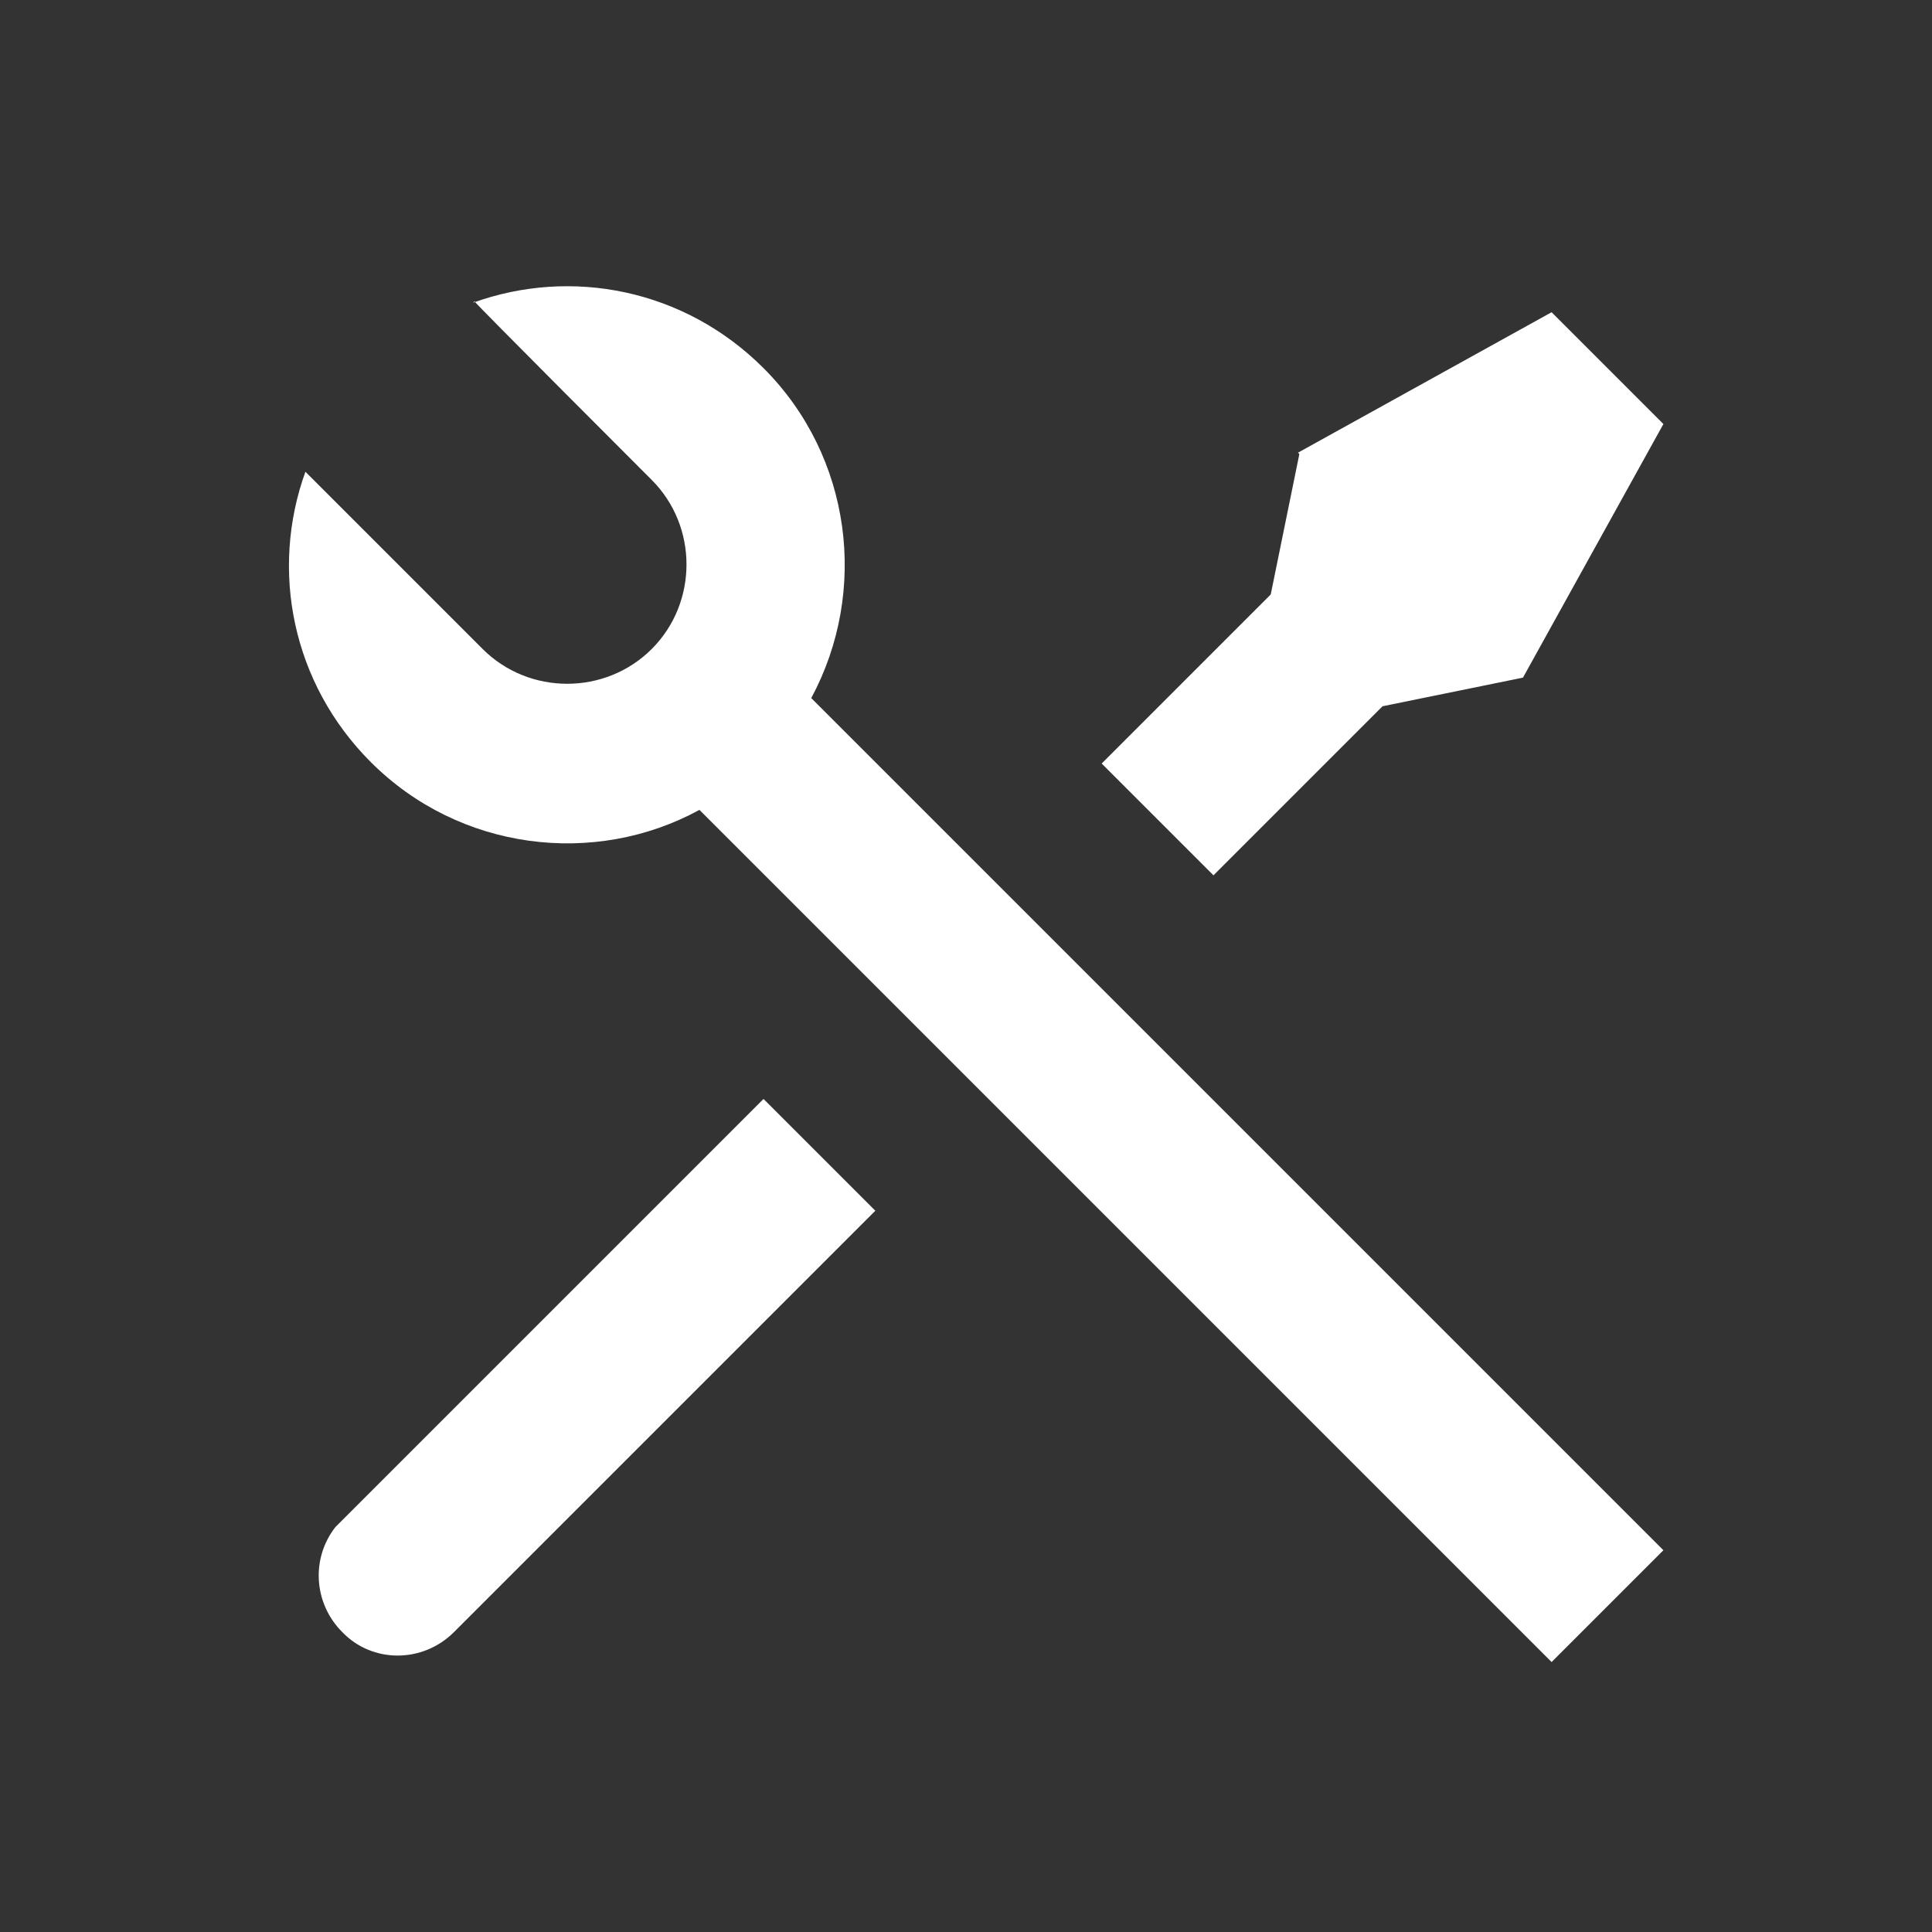
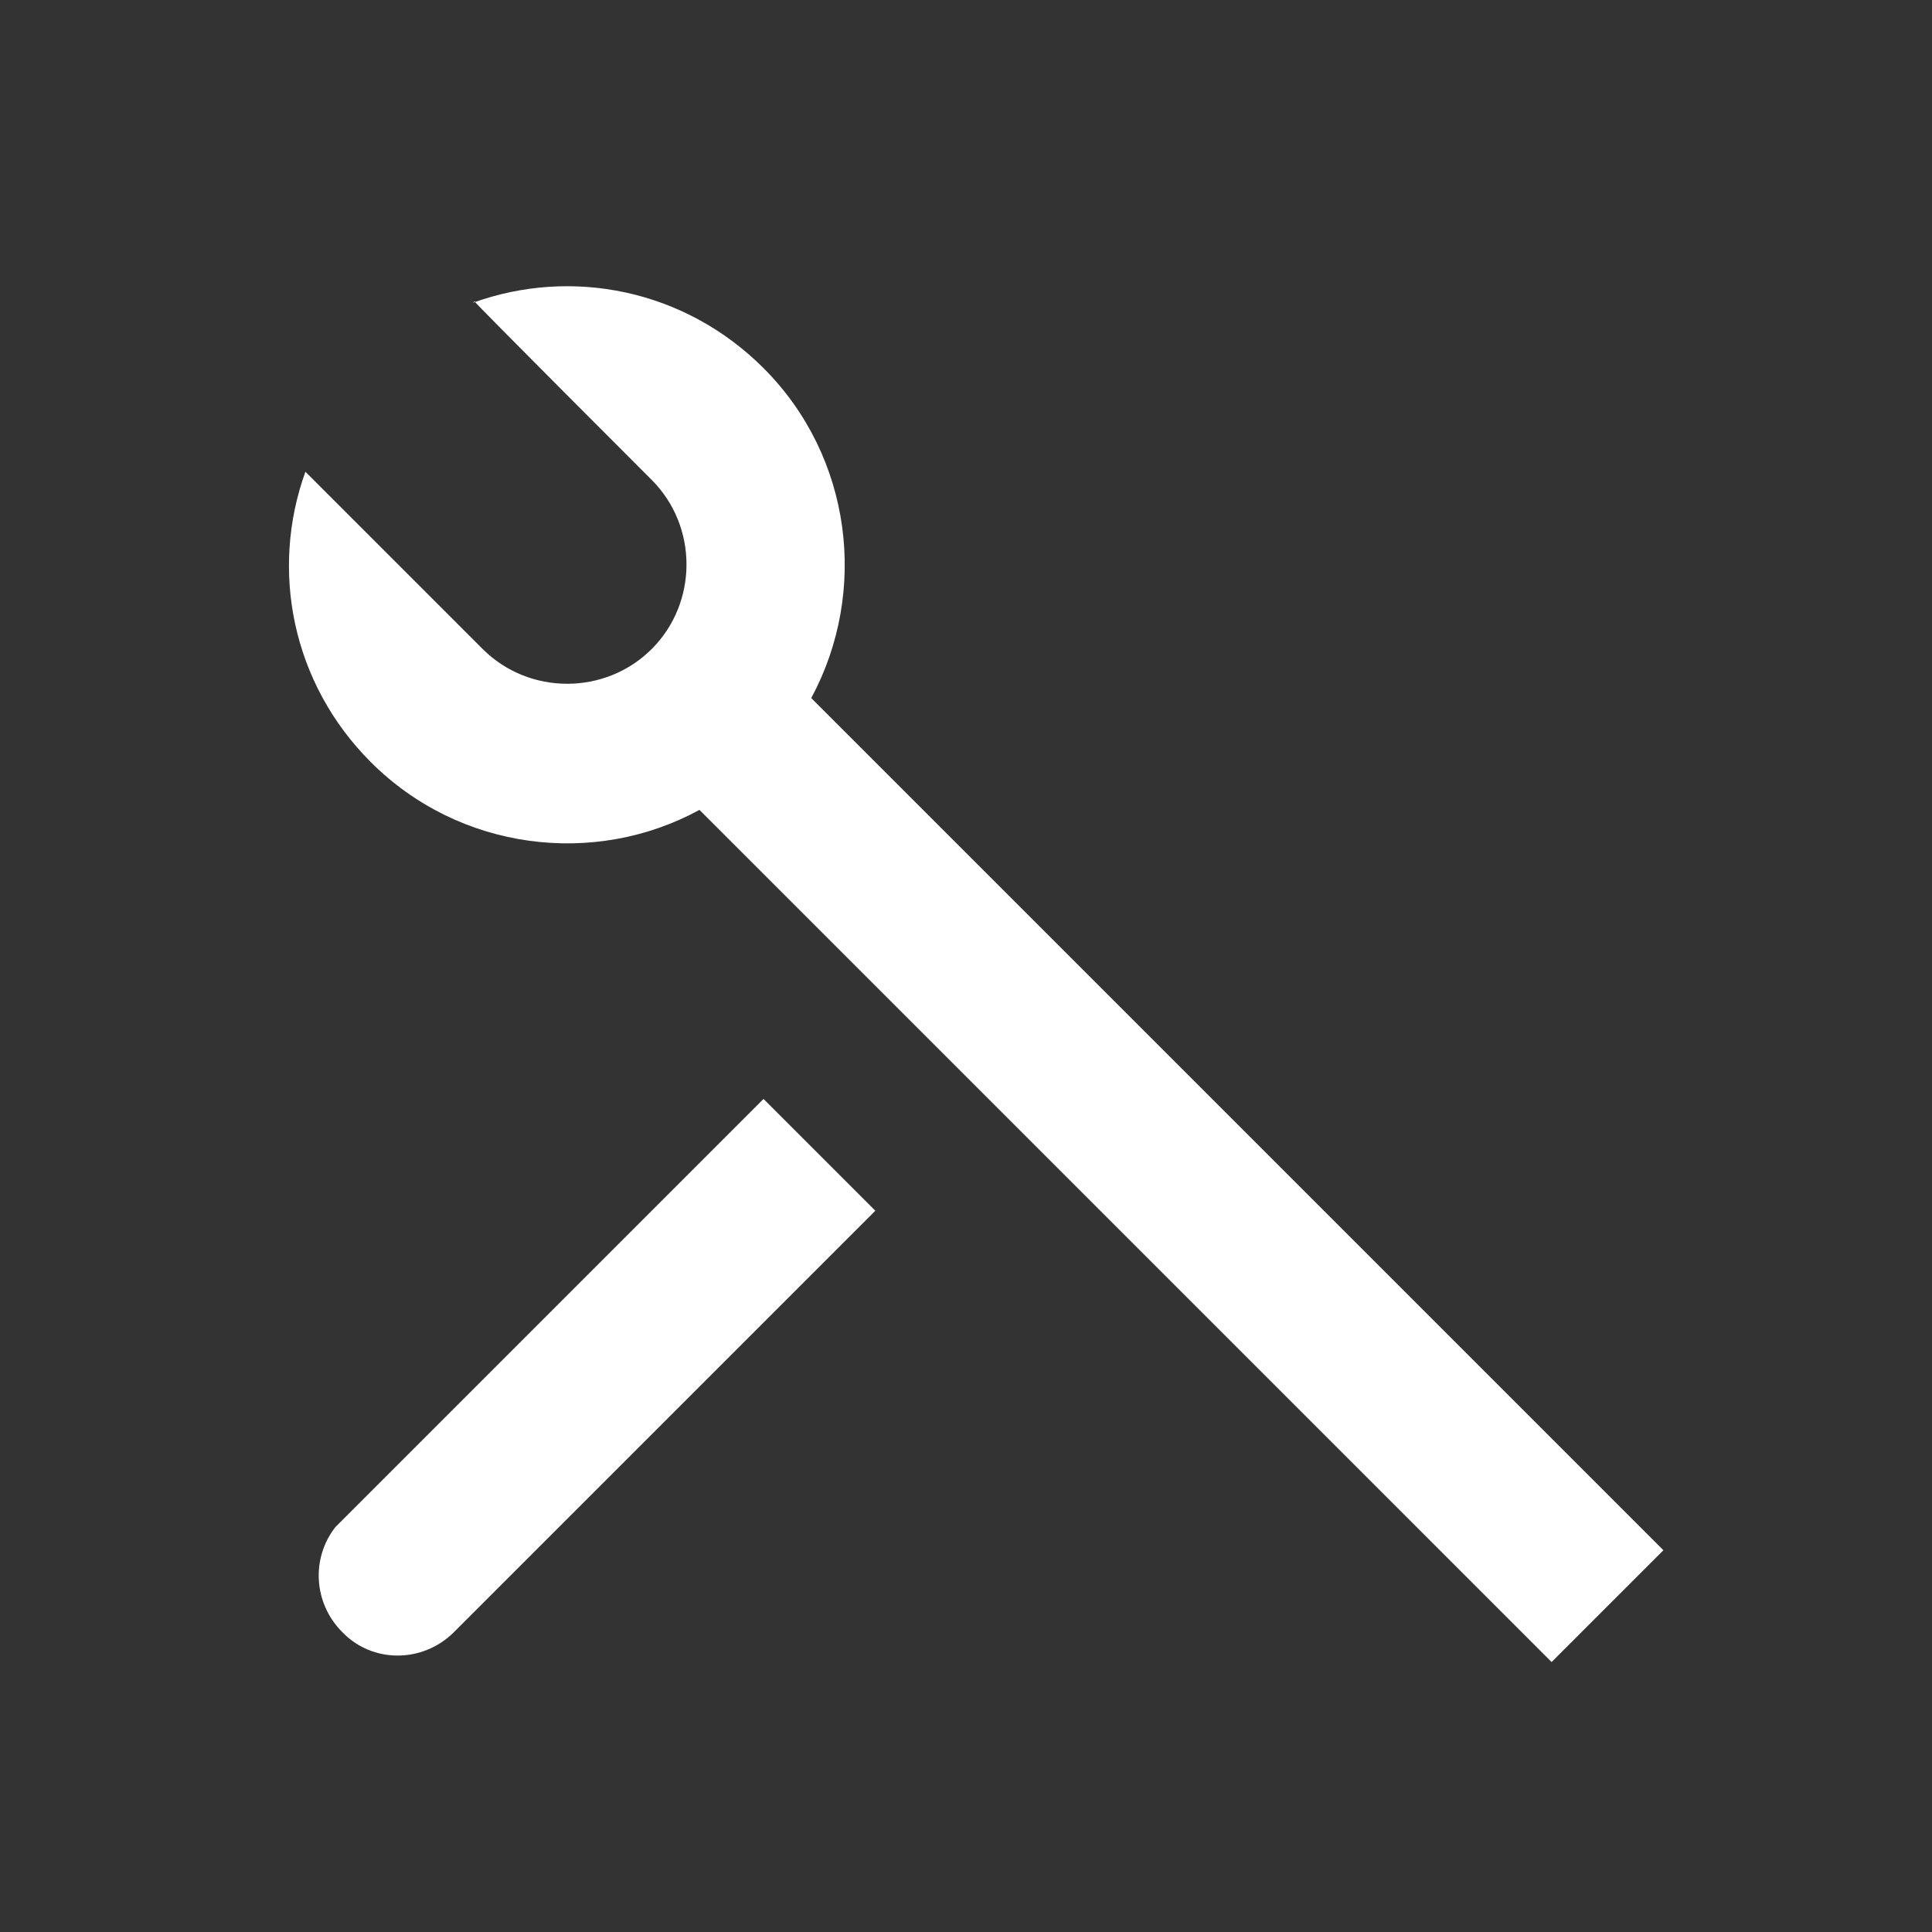
<svg xmlns="http://www.w3.org/2000/svg" id="Calque_1" viewBox="0 0 141.7 141.7">
  <rect x="0" y="0" width="141.7" height="141.7" fill="#333333" stroke="none" />
  <defs>
    <style>      .st0 {        fill: #fff;      }    </style>
  </defs>
-   <path class="st0" d="M34.7,22.2c7.2-2.6,15.5-1,21.3,4.8,6.5,6.5,7.7,16.4,3.5,24.2l62.5,62.5-8.2,8.2-62.5-62.5c-7.7,4.2-17.6,3-24.1-3.5-5.8-5.8-7.4-14.1-4.8-21.3l13,13c3.4,3.4,9,3.4,12.4,0,3.4-3.4,3.4-9,0-12.4,0,0-13-13-13-13.1ZM95.2,33.2l18.6-10.3,8.2,8.2-10.3,18.6-10.3,2.1-12.4,12.4-8.2-8.2,12.4-12.4s2.1-10.3,2.1-10.3ZM56,80.6l8.2,8.2-30.9,30.9c-2.3,2.3-6,2.3-8.2,0-2.1-2.1-2.3-5.4-.5-7.7l.5-.5s30.9-30.9,30.9-30.9Z" />
+   <path class="st0" d="M34.7,22.2c7.2-2.6,15.5-1,21.3,4.8,6.5,6.5,7.7,16.4,3.5,24.2l62.5,62.5-8.2,8.2-62.5-62.5c-7.7,4.2-17.6,3-24.1-3.5-5.8-5.8-7.4-14.1-4.8-21.3l13,13c3.4,3.4,9,3.4,12.4,0,3.4-3.4,3.4-9,0-12.4,0,0-13-13-13-13.1ZM95.2,33.2s2.1-10.3,2.1-10.3ZM56,80.6l8.2,8.2-30.9,30.9c-2.3,2.3-6,2.3-8.2,0-2.1-2.1-2.3-5.4-.5-7.7l.5-.5s30.9-30.9,30.9-30.9Z" />
</svg>